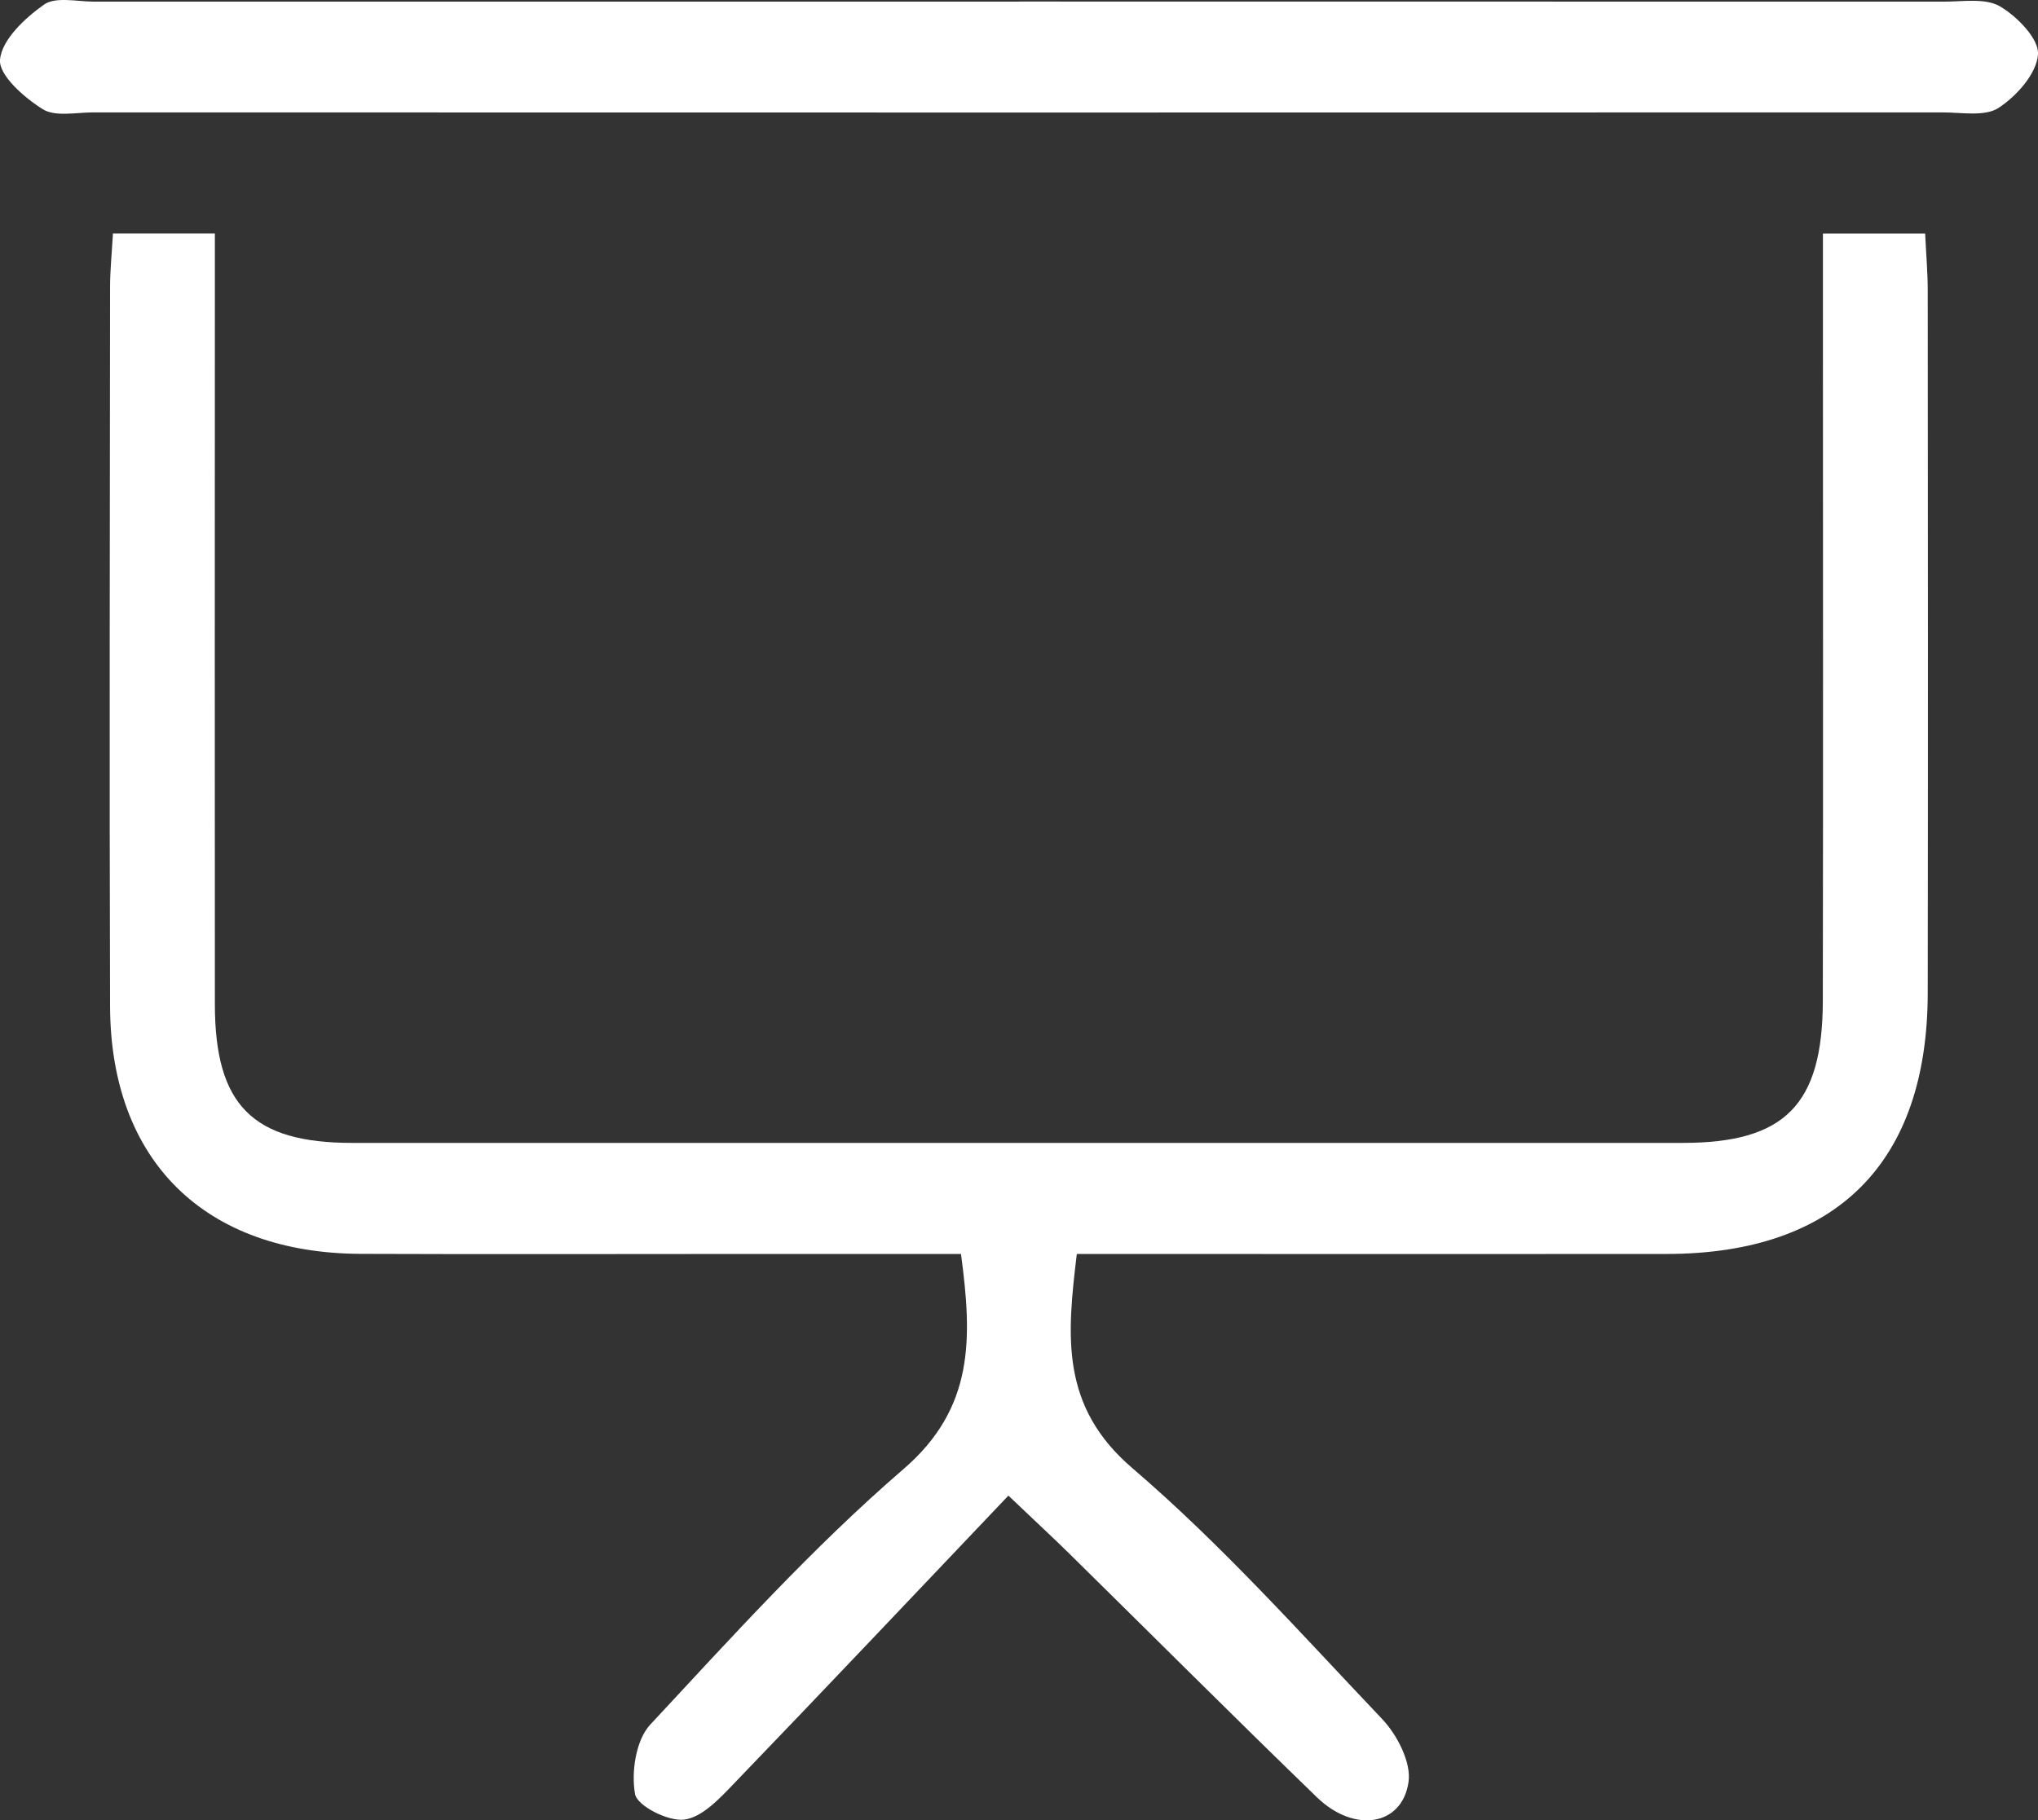
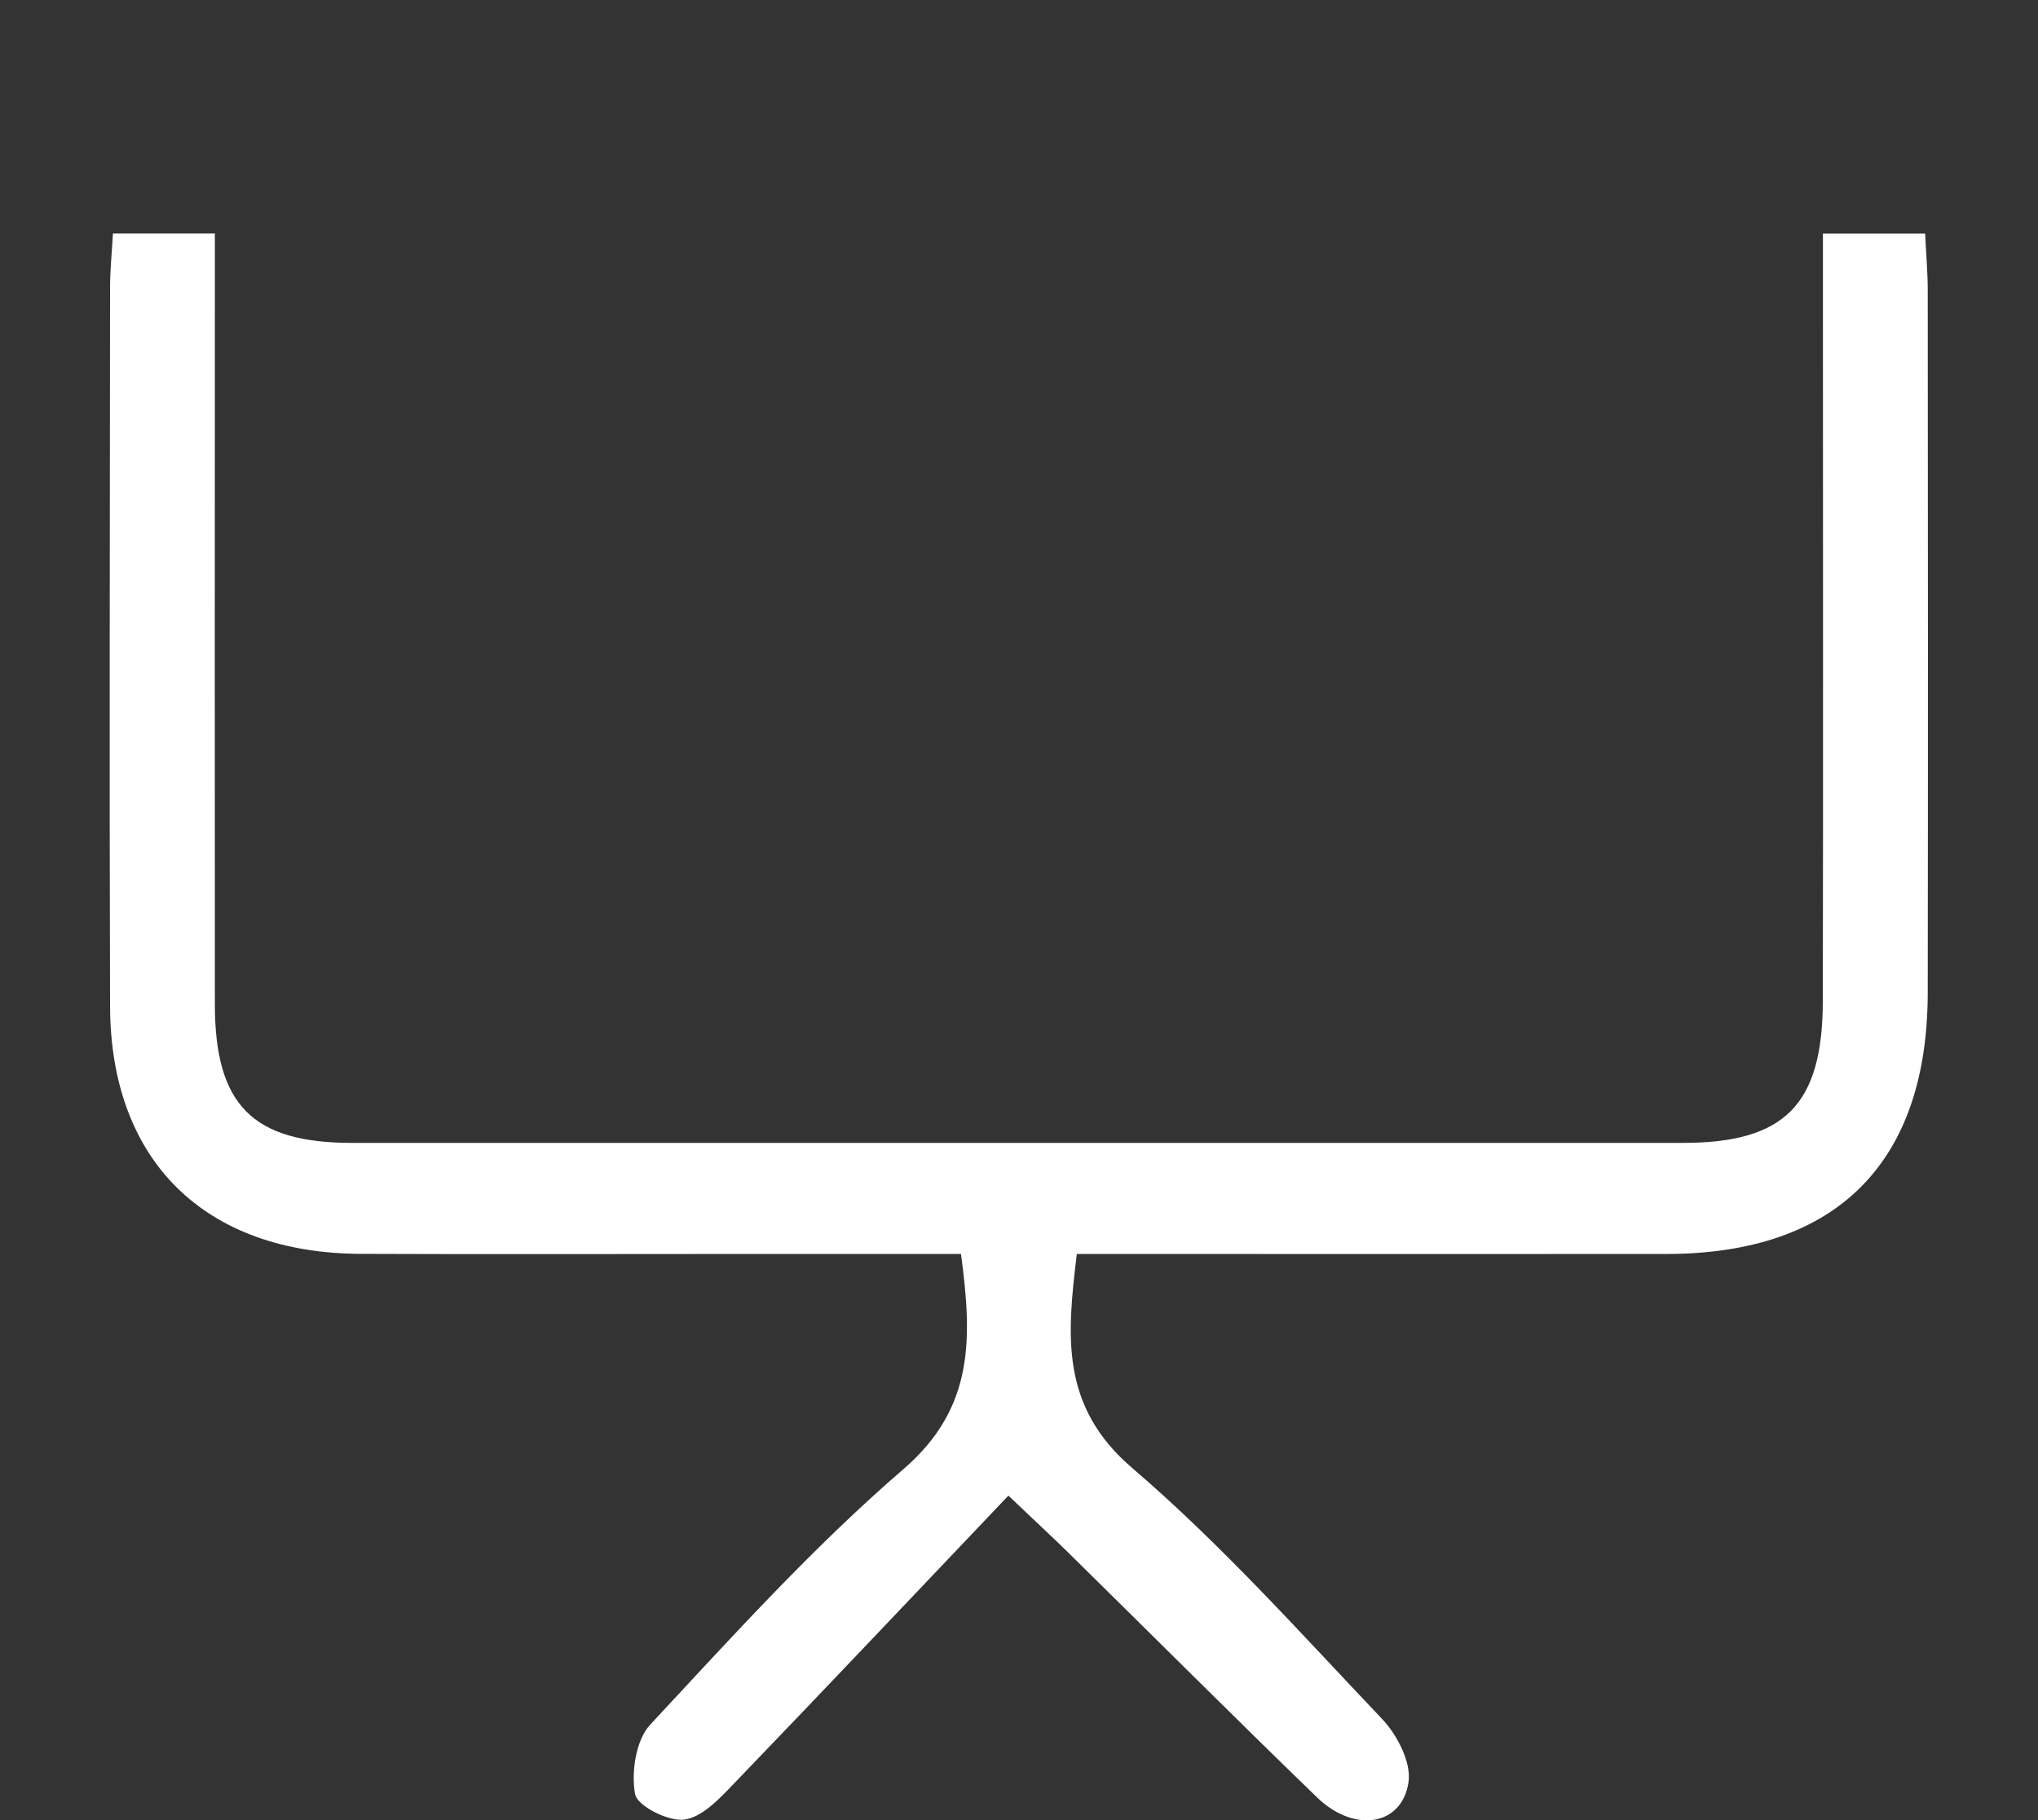
<svg xmlns="http://www.w3.org/2000/svg" id="Layer_2" viewBox="0 0 197.95 176.84">
  <rect x="0" y="0" width="197.95" height="176.84" fill="#333333" stroke="none" />
  <defs>
    <style>
      .cls-1 {
        fill: #fff;
      }
    </style>
  </defs>
  <g id="Layer_1-2" data-name="Layer_1">
    <g>
      <path class="cls-1" d="M97.95,145.29c-9.11,9.58-17.86,18.84-26.69,28.01-1.38,1.44-3.07,3.25-4.8,3.47-1.55.2-4.58-1.33-4.78-2.49-.38-2.13.08-5.24,1.48-6.74,7.93-8.52,15.78-17.22,24.57-24.8,6.94-5.97,6.7-12.75,5.61-20.92-7.18,0-14.16,0-21.14,0-12.39,0-24.77.04-37.16-.01-15.16-.06-24.3-9.04-24.35-24.05-.07-23.29-.02-46.57,0-69.86,0-1.63.17-3.26.28-5.22h9.9c0,2.19,0,4.17,0,6.15,0,22.92-.02,45.83,0,68.75.01,9.78,3.67,13.45,13.33,13.45,43.08.01,86.15,0,129.23,0,9.92,0,13.6-3.68,13.62-13.8.04-22.55.01-45.09.01-67.64,0-2.18,0-4.36,0-6.9h9.93c.09,1.97.25,3.77.25,5.57.02,22.73.03,45.46,0,68.19-.02,16.51-8.86,25.35-25.35,25.37-17.01.02-34.02,0-51.02,0-2,0-4,0-6.28,0-.96,7.97-1.62,14.8,5.4,20.81,8.67,7.43,16.35,16.04,24.24,24.35,1.47,1.54,2.86,4.23,2.58,6.14-.62,4.27-5.27,5-8.9,1.48-8.1-7.84-16.07-15.82-24.11-23.73-1.44-1.42-2.93-2.79-5.87-5.59Z" />
-       <path class="cls-1" d="M98.99.15c29.95,0,59.89,0,89.84.01,1.84,0,4.01-.37,5.43.46,1.67.98,3.81,3.17,3.69,4.68-.14,1.86-2.08,4.04-3.83,5.18-1.33.87-3.58.44-5.42.44-59.89.02-119.78.01-179.67,0-1.66,0-3.68.45-4.89-.32C2.35,9.48-.13,7.31,0,5.79.18,3.85,2.42,1.76,4.27.45c1.13-.8,3.22-.29,4.88-.29,29.95,0,59.89,0,89.84,0Z" />
    </g>
  </g>
</svg>